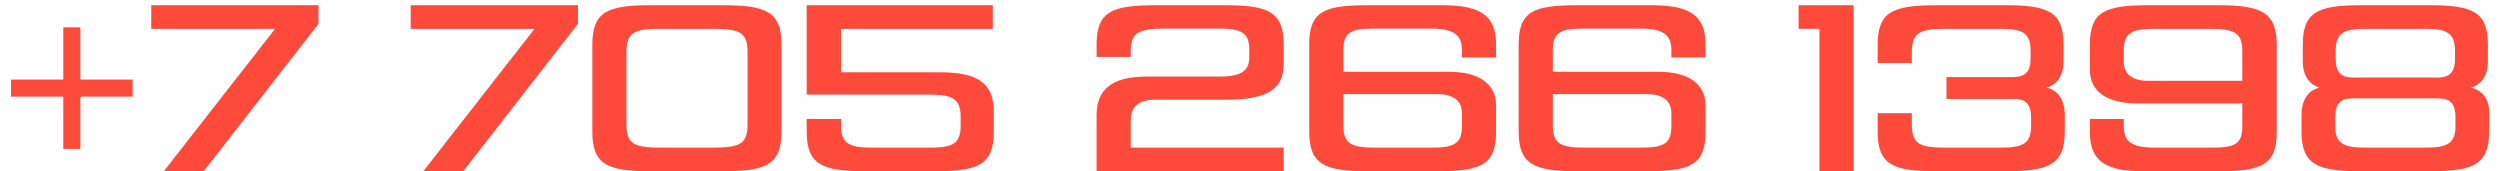
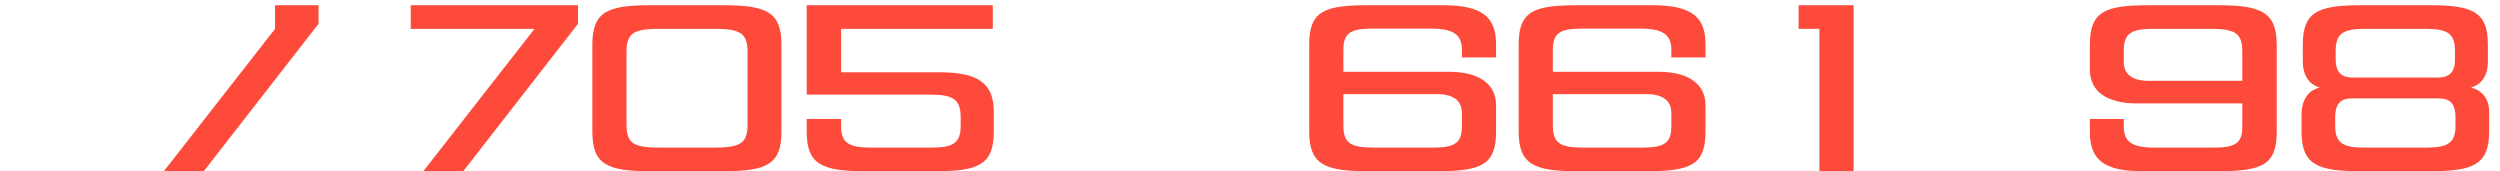
<svg xmlns="http://www.w3.org/2000/svg" width="219" height="15" viewBox="0 0 219 15" fill="none">
  <path d="M212.46 2.526H207.202C205.266 2.526 204.606 2.922 204.606 4.462V5.188C204.606 6.31 205.068 6.794 206.146 6.794H213.516C214.594 6.794 215.056 6.31 215.056 5.188V4.462C215.056 2.922 214.396 2.526 212.46 2.526ZM213.582 8.62H206.08C205.112 8.62 204.562 8.972 204.562 10.314V11.018C204.562 12.536 205.244 12.932 207.158 12.932H212.504C214.418 12.932 215.1 12.536 215.1 11.018V10.314C215.1 8.972 214.55 8.62 213.582 8.62ZM212.878 15H206.784C202.978 15 201.614 14.406 201.614 11.524V10.116C201.614 8.466 202.428 7.85 203.198 7.674C202.45 7.454 201.724 6.816 201.724 5.364V3.934C201.724 1.096 202.956 0.458 206.784 0.458H212.878C216.706 0.458 217.938 1.096 217.938 3.934V5.364C217.938 6.816 217.212 7.454 216.464 7.674C217.234 7.85 218.048 8.466 218.048 9.786V11.524C218.048 14.406 216.684 15 212.878 15Z" fill="#FE4A3B" />
  <path d="M194.271 15H187.715C184.327 15 183.073 14.01 183.073 11.568V10.424H186.043V11.062C186.043 12.426 186.747 12.932 188.793 12.932H193.831C195.789 12.932 196.427 12.58 196.427 11.106V9.06H187.209C184.547 9.06 183.073 8.004 183.073 6.112V3.934C183.073 1.052 184.305 0.458 188.221 0.458H194.271C198.077 0.458 199.441 1.052 199.441 3.934V11.568C199.441 14.472 198.121 15 194.271 15ZM193.633 2.526H188.683C186.703 2.526 186.043 2.9 186.043 4.44V5.43C186.043 6.508 186.791 7.08 188.221 7.08H196.427V4.506C196.427 2.9 195.789 2.526 193.633 2.526Z" fill="#FE4A3B" />
-   <path d="M180.874 10.116V11.524C180.874 14.406 179.51 15 175.704 15H169.632C165.76 15 164.484 14.406 164.484 11.524V9.918H167.476V10.842C167.476 12.58 168.07 12.932 170.424 12.932H175.33C177.244 12.932 177.926 12.536 177.926 11.018V10.358C177.926 9.016 177.376 8.664 176.408 8.664H170.512V6.75H176.342C177.42 6.75 177.882 6.266 177.882 5.144V4.462C177.882 2.922 177.222 2.526 175.286 2.526H170.446C168.136 2.526 167.476 2.878 167.476 4.616V5.518H164.484V3.934C164.484 1.052 165.76 0.458 169.632 0.458H175.704C179.532 0.458 180.764 1.096 180.764 3.934V5.364C180.764 6.816 180.038 7.454 179.29 7.674C180.06 7.85 180.874 8.488 180.874 10.116Z" fill="#FE4A3B" />
  <path d="M162.375 15H159.383V2.526H157.557V0.458H162.375V15Z" fill="#FE4A3B" />
  <path d="M144.234 15H138.184C134.378 15 133.036 14.406 133.036 11.524V3.89C133.036 0.986 134.334 0.458 138.184 0.458H144.718C148.15 0.458 149.404 1.448 149.404 3.89V5.034H146.412V4.396C146.412 3.054 145.708 2.504 143.662 2.504H138.624C136.666 2.504 136.028 2.878 136.028 4.352V6.288H145.246C147.908 6.288 149.404 7.344 149.404 9.236V11.524C149.404 14.406 148.172 15 144.234 15ZM138.822 12.932H143.772C145.752 12.932 146.412 12.58 146.412 11.04V9.918C146.412 8.818 145.664 8.246 144.234 8.246H136.028V10.974C136.028 12.58 136.666 12.932 138.822 12.932Z" fill="#FE4A3B" />
  <path d="M125.886 15H119.836C116.03 15 114.688 14.406 114.688 11.524V3.89C114.688 0.986 115.986 0.458 119.836 0.458H126.37C129.802 0.458 131.056 1.448 131.056 3.89V5.034H128.064V4.396C128.064 3.054 127.36 2.504 125.314 2.504H120.276C118.318 2.504 117.68 2.878 117.68 4.352V6.288H126.898C129.56 6.288 131.056 7.344 131.056 9.236V11.524C131.056 14.406 129.824 15 125.886 15ZM120.474 12.932H125.424C127.404 12.932 128.064 12.58 128.064 11.04V9.918C128.064 8.818 127.316 8.246 125.886 8.246H117.68V10.974C117.68 12.58 118.318 12.932 120.474 12.932Z" fill="#FE4A3B" />
-   <path d="M112.451 15H96.061V10.094C96.061 7.916 97.316 6.706 100.439 6.706H106.885C108.821 6.706 109.437 6.112 109.437 5.056V4.308C109.437 2.856 108.711 2.504 106.775 2.504H102.023C99.802 2.504 99.053 2.856 99.053 4.396V4.99H96.061V3.89C96.061 1.008 97.403 0.458 101.253 0.458H107.303C111.065 0.458 112.451 1.008 112.451 3.912V5.606C112.451 7.608 111.307 8.73 107.501 8.73H101.253C99.669 8.73 99.053 9.39 99.053 10.578V12.932H112.451V15Z" fill="#FE4A3B" />
  <path d="M76.387 12.932H81.513C83.449 12.932 84.153 12.58 84.153 11.018V10.248C84.153 8.686 83.449 8.29 81.513 8.29H70.667V0.458H86.969V2.526H73.681V6.332H82.305C85.605 6.332 87.057 7.234 87.057 9.808V11.524C87.057 14.45 85.693 15 81.887 15H75.815C71.987 15 70.667 14.406 70.667 11.524V10.424H73.681V11.04C73.681 12.536 74.341 12.932 76.387 12.932Z" fill="#FE4A3B" />
  <path d="M63.285 15H57.015C53.165 15 51.889 14.406 51.889 11.524V3.934C51.889 1.008 53.209 0.458 57.015 0.458H63.285C67.157 0.458 68.455 1.03 68.455 3.934V11.524C68.455 14.428 67.157 15 63.285 15ZM65.485 10.93V4.55C65.485 2.878 64.825 2.526 62.515 2.526H57.829C55.541 2.526 54.881 2.856 54.881 4.55V10.93C54.881 12.58 55.519 12.932 57.829 12.932H62.515C64.825 12.932 65.485 12.58 65.485 10.93Z" fill="#FE4A3B" />
  <path d="M40.578 15H37.08L46.826 2.526H35.98V0.458H50.632V2.086L40.578 15Z" fill="#FE4A3B" />
-   <path d="M17.848 15H14.35L24.096 2.526H13.25V0.458H27.902V2.086L17.848 15Z" fill="#FE4A3B" />
-   <path d="M7.04 13.042H5.544V8.466H0.968V6.97H5.544V2.394H7.04V6.97H11.616V8.466H7.04V13.042Z" fill="#FE4A3B" />
+   <path d="M17.848 15H14.35L24.096 2.526V0.458H27.902V2.086L17.848 15Z" fill="#FE4A3B" />
</svg>